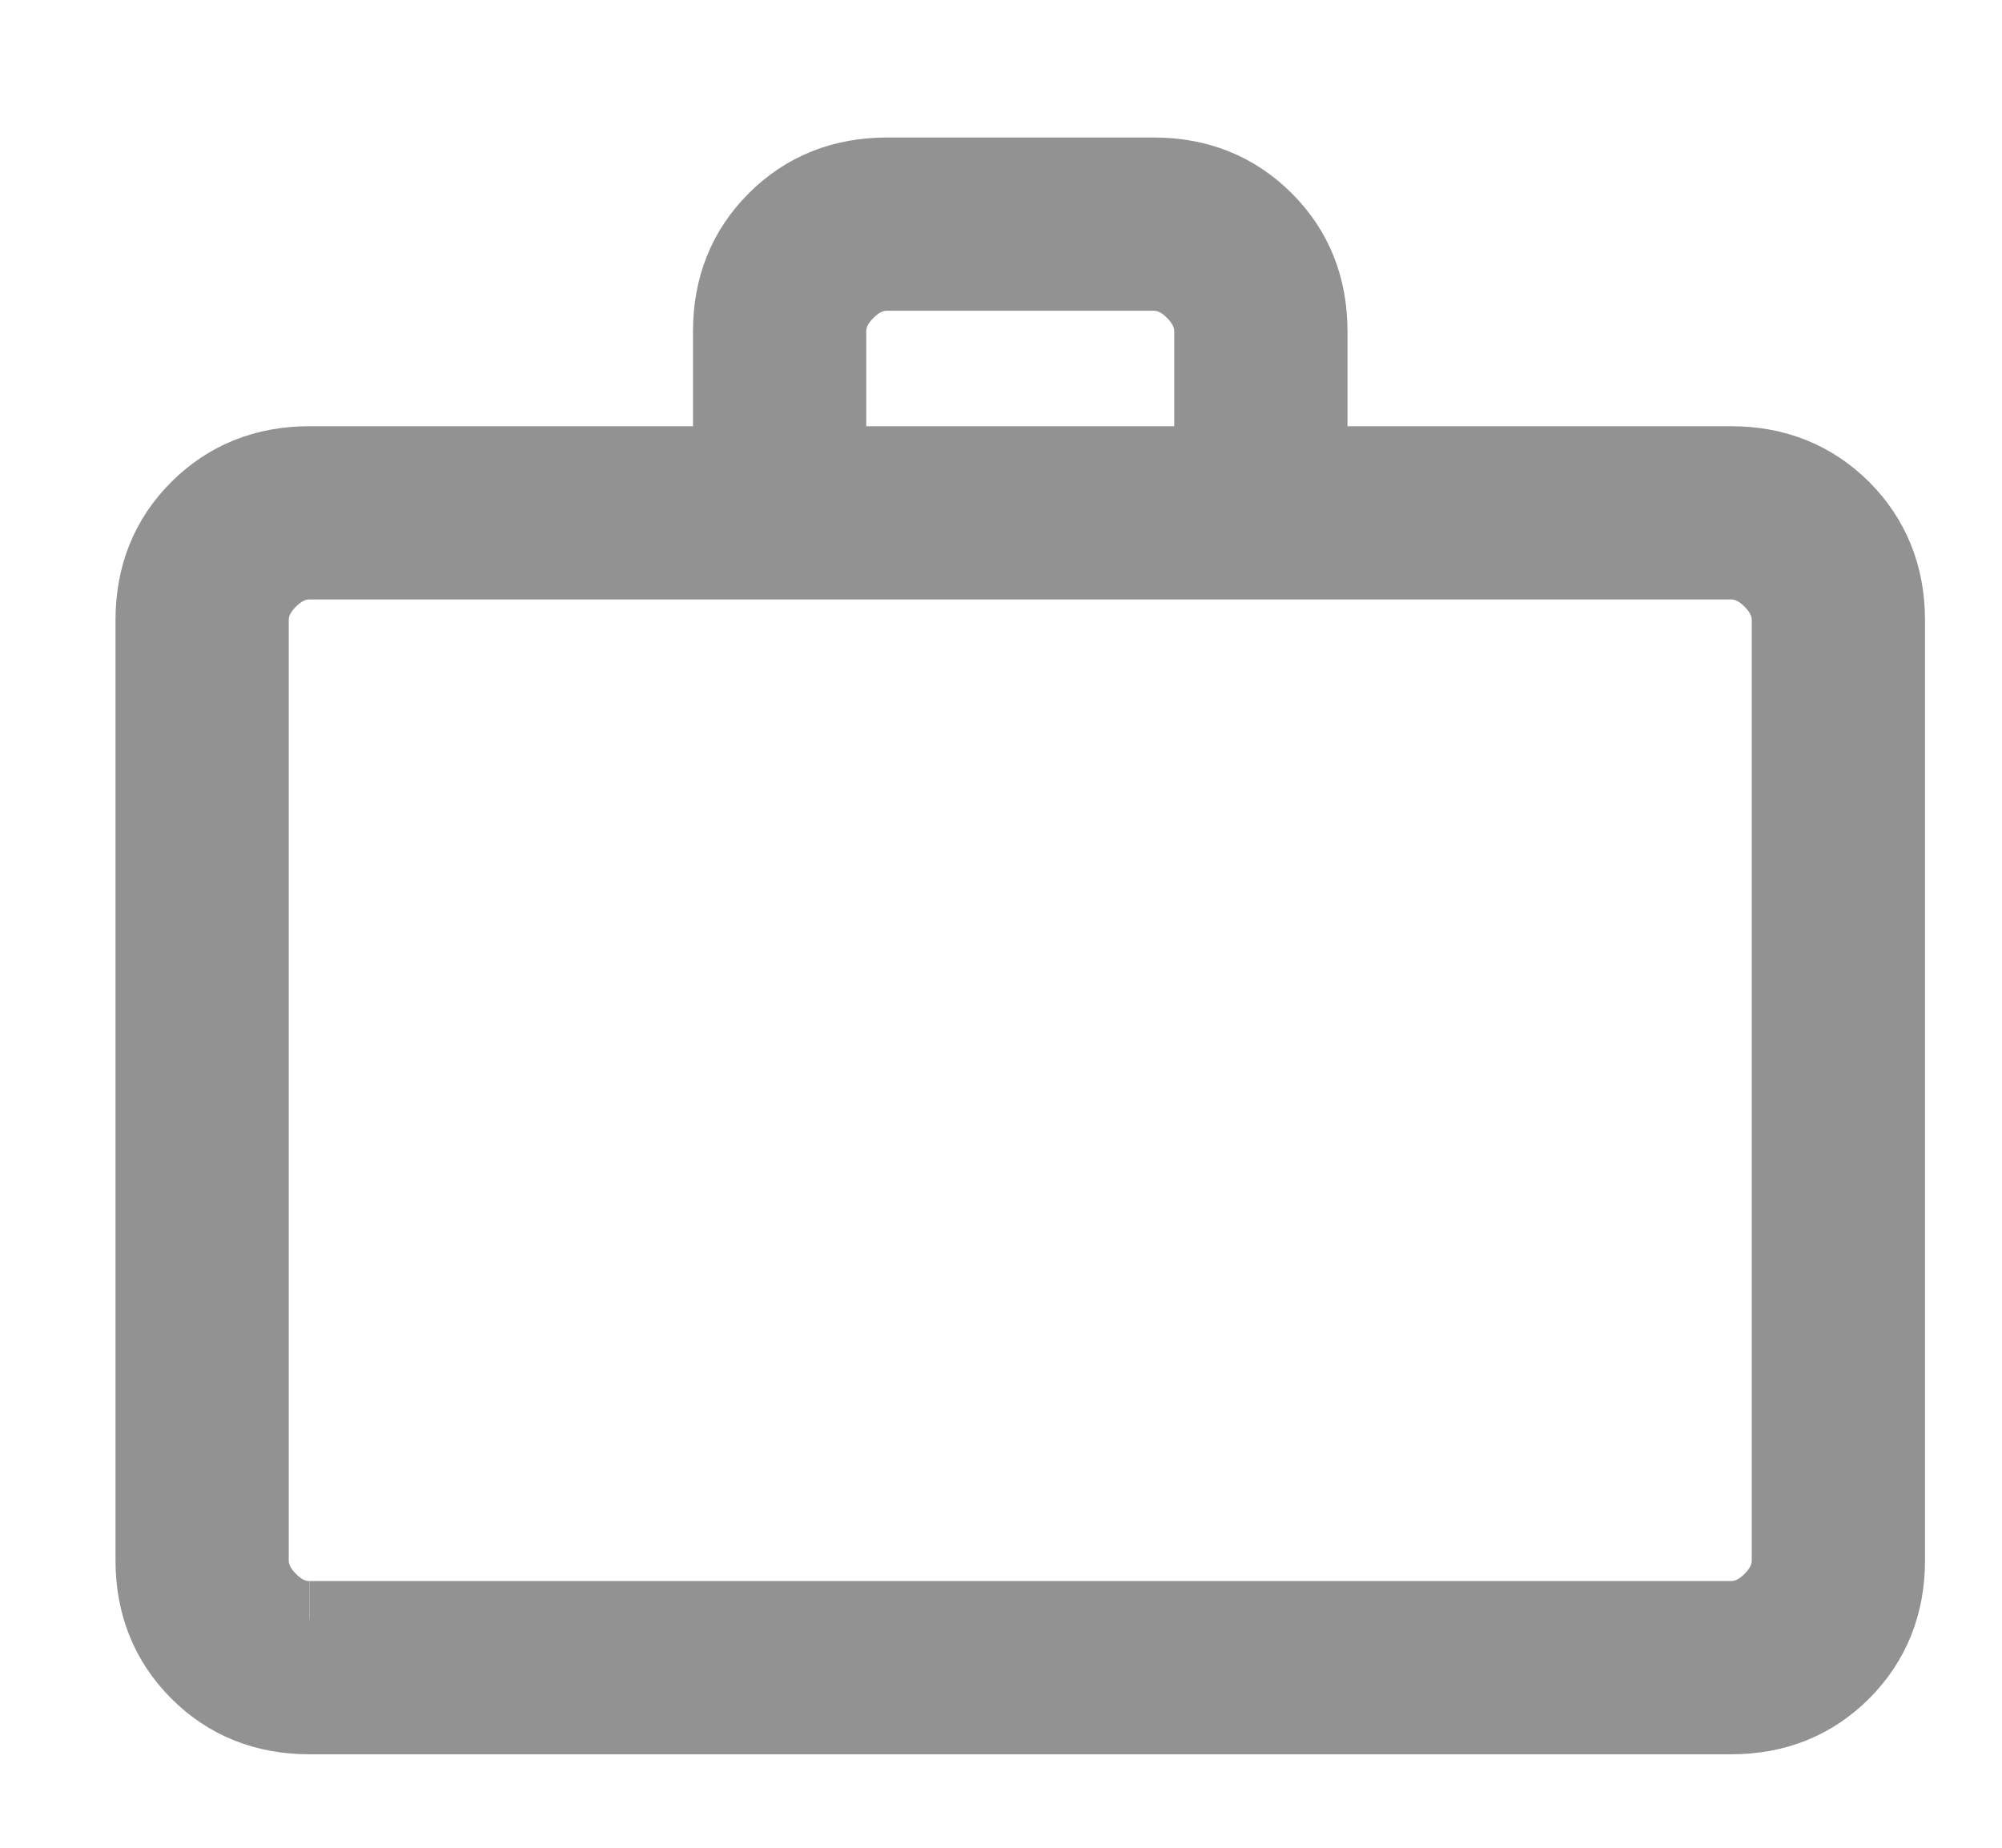
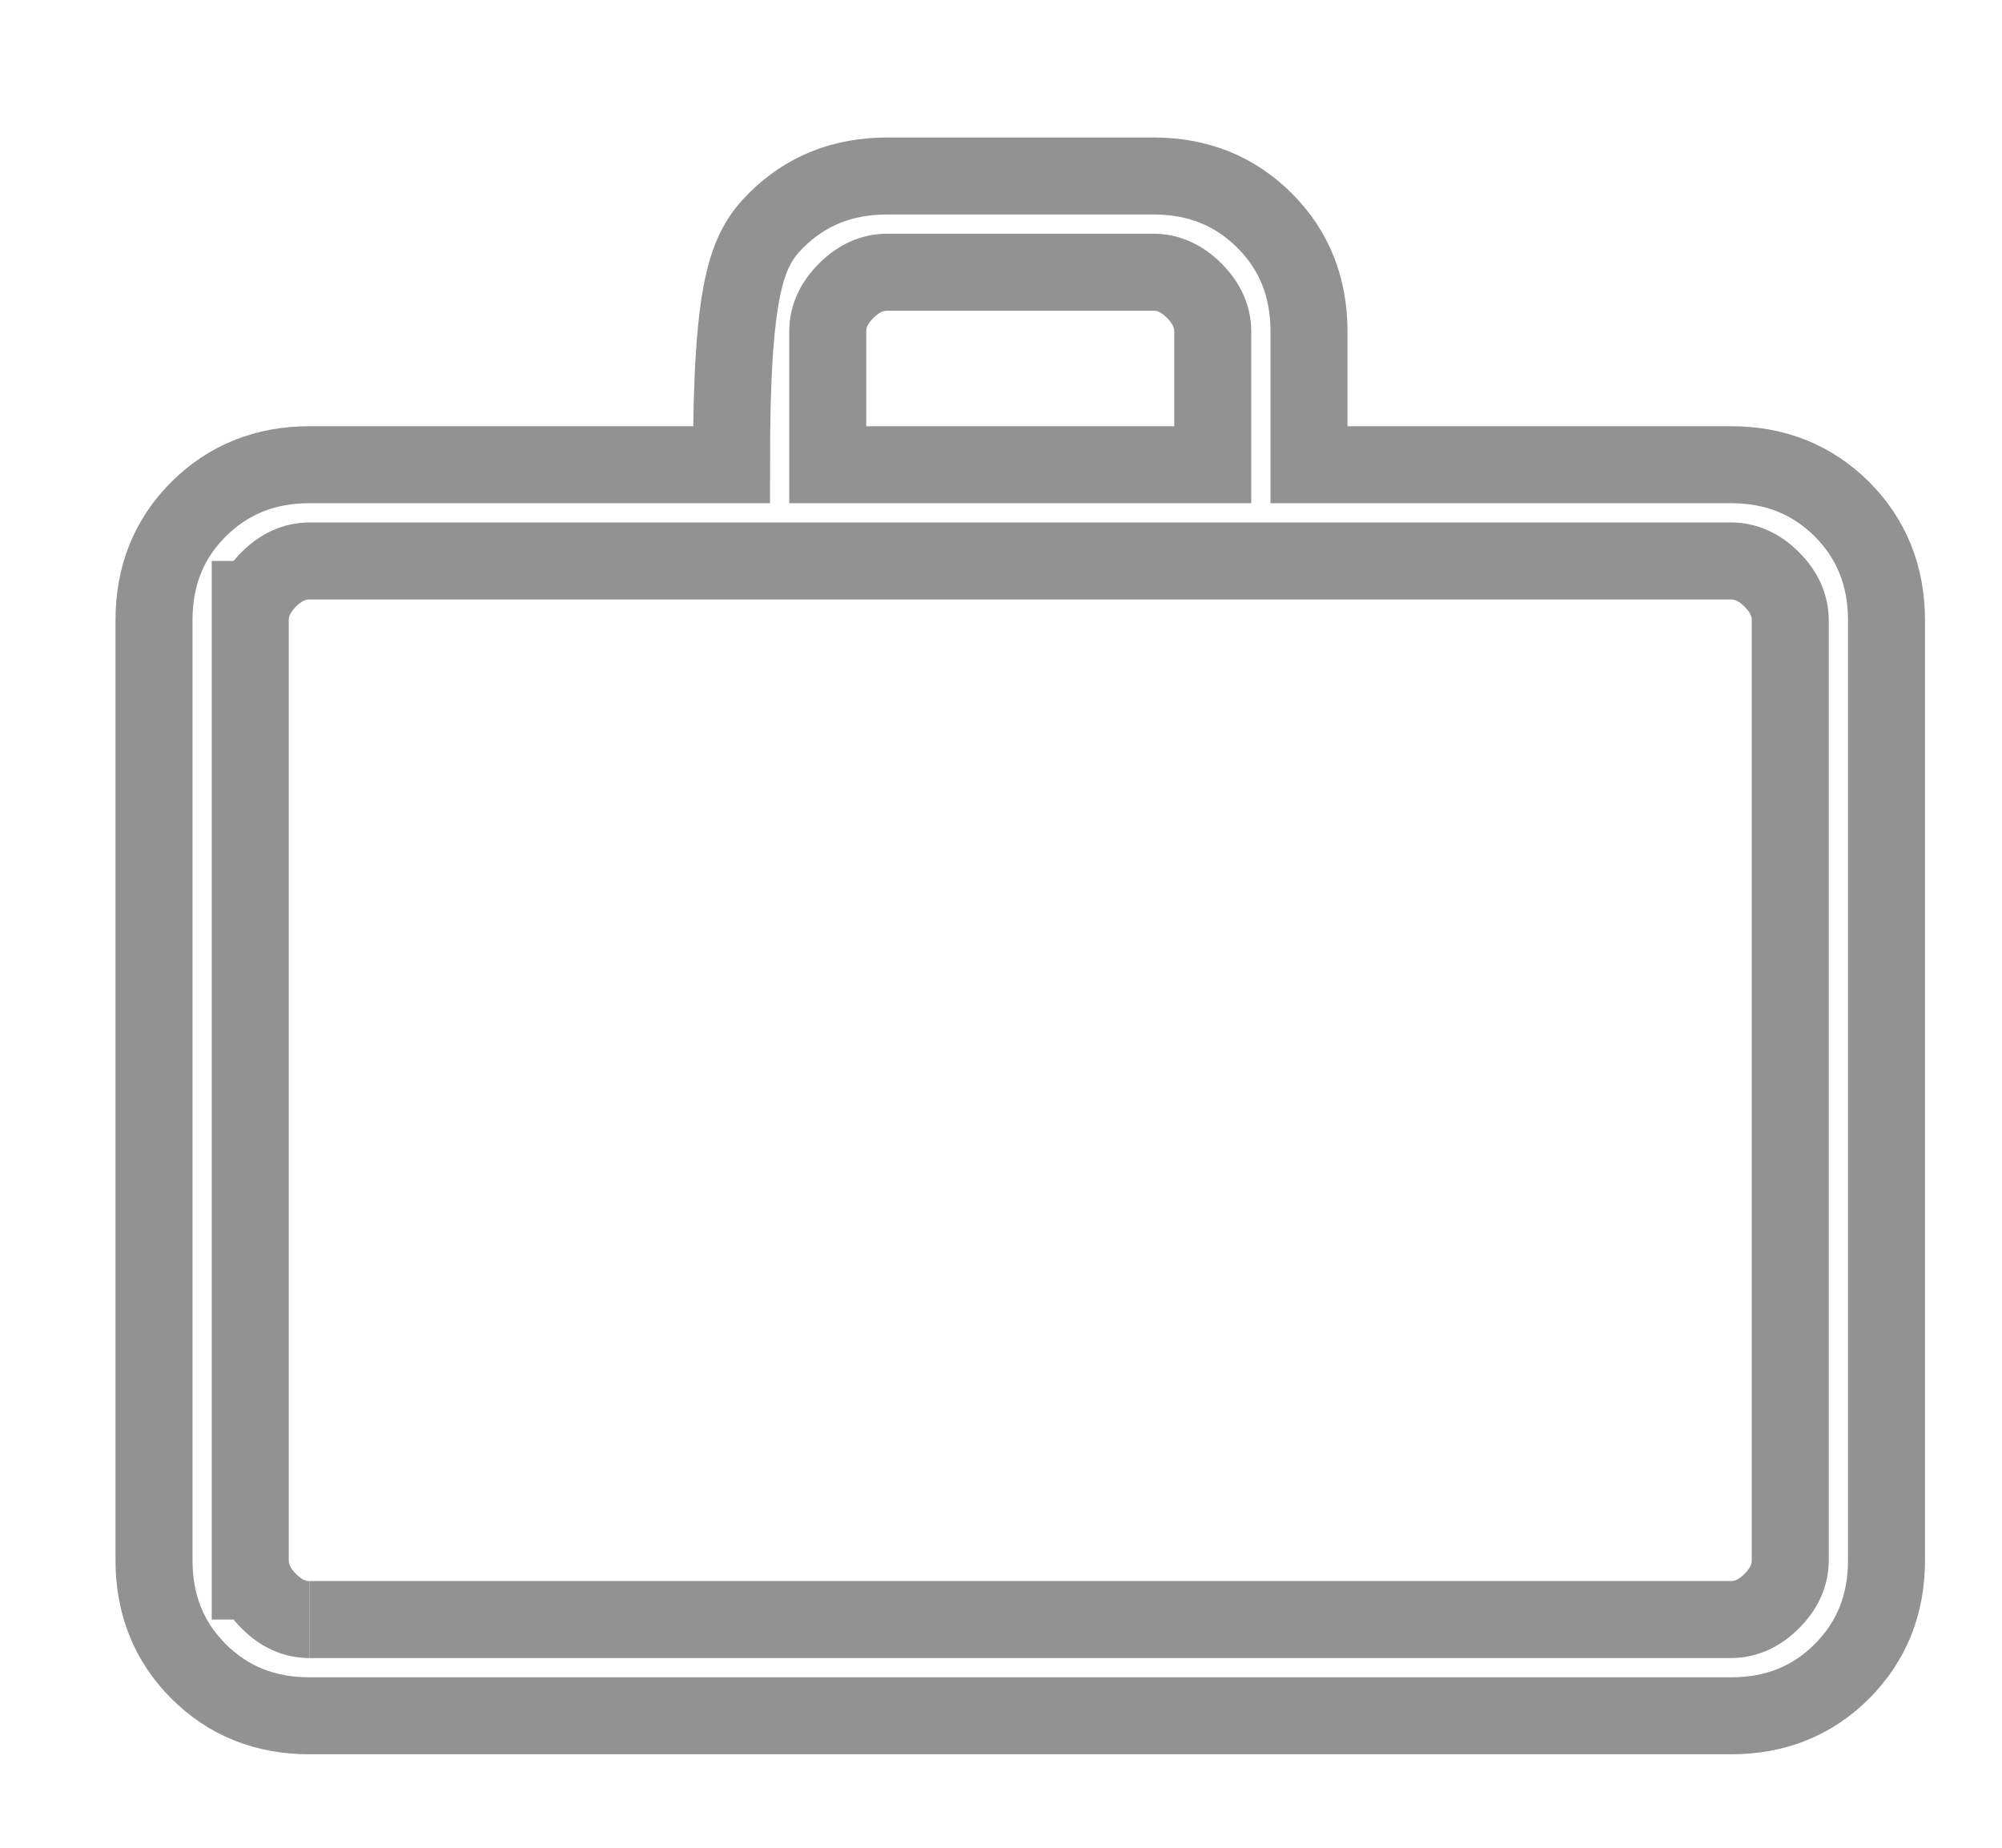
<svg xmlns="http://www.w3.org/2000/svg" width="13" height="12" viewBox="0 0 13 12" fill="none">
-   <path d="M2.01 11.143C1.722 11.143 1.482 11.047 1.289 10.854C1.097 10.662 1 10.421 1 10.133V4.028C1 3.74 1.096 3.5 1.289 3.307C1.482 3.115 1.722 3.018 2.009 3.018H4.75V2.152C4.75 1.865 4.846 1.625 5.039 1.432C5.232 1.239 5.473 1.143 5.76 1.143H7.491C7.778 1.143 8.018 1.239 8.211 1.432C8.404 1.624 8.5 1.865 8.5 2.152V3.018H11.241C11.528 3.018 11.768 3.115 11.961 3.307C12.153 3.5 12.25 3.741 12.25 4.028V10.134C12.25 10.421 12.153 10.661 11.961 10.854C11.768 11.047 11.528 11.143 11.241 11.143H2.01ZM2.01 10.518H11.241C11.336 10.518 11.425 10.478 11.505 10.398C11.585 10.318 11.625 10.23 11.625 10.133V4.028C11.625 3.932 11.585 3.843 11.505 3.763C11.425 3.683 11.337 3.643 11.241 3.643H2.009C1.914 3.643 1.825 3.683 1.745 3.763C1.665 3.843 1.625 3.931 1.625 4.028V10.134C1.625 10.229 1.665 10.318 1.745 10.398C1.825 10.479 1.913 10.518 2.009 10.518M5.375 3.018H7.875V2.152C7.875 2.057 7.835 1.968 7.755 1.888C7.675 1.808 7.587 1.768 7.491 1.768H5.759C5.664 1.768 5.575 1.808 5.495 1.888C5.415 1.968 5.375 2.056 5.375 2.152V3.018Z" fill="#929292" />
-   <path d="M2.01 10.518H11.241C11.336 10.518 11.425 10.478 11.505 10.398C11.585 10.318 11.625 10.23 11.625 10.133V4.028C11.625 3.932 11.585 3.843 11.505 3.763C11.425 3.683 11.337 3.643 11.241 3.643H2.009C1.914 3.643 1.825 3.683 1.745 3.763C1.665 3.843 1.625 3.931 1.625 4.028V10.134C1.625 10.229 1.665 10.318 1.745 10.398C1.825 10.479 1.913 10.518 2.009 10.518M1.625 10.518V3.643M2.01 11.143C1.722 11.143 1.482 11.047 1.289 10.854C1.097 10.662 1 10.421 1 10.133V4.028C1 3.74 1.096 3.5 1.289 3.307C1.482 3.115 1.722 3.018 2.009 3.018H4.75V2.152C4.75 1.865 4.846 1.625 5.039 1.432C5.232 1.239 5.473 1.143 5.76 1.143H7.491C7.778 1.143 8.018 1.239 8.211 1.432C8.404 1.624 8.5 1.865 8.5 2.152V3.018H11.241C11.528 3.018 11.768 3.115 11.961 3.307C12.153 3.5 12.25 3.741 12.25 4.028V10.134C12.25 10.421 12.153 10.661 11.961 10.854C11.768 11.047 11.528 11.143 11.241 11.143H2.01ZM5.375 3.018H7.875V2.152C7.875 2.057 7.835 1.968 7.755 1.888C7.675 1.808 7.587 1.768 7.491 1.768H5.759C5.664 1.768 5.575 1.808 5.495 1.888C5.415 1.968 5.375 2.056 5.375 2.152V3.018Z" stroke="#929292" stroke-width="0.5" />
+   <path d="M2.01 10.518H11.241C11.336 10.518 11.425 10.478 11.505 10.398C11.585 10.318 11.625 10.23 11.625 10.133V4.028C11.625 3.932 11.585 3.843 11.505 3.763C11.425 3.683 11.337 3.643 11.241 3.643H2.009C1.914 3.643 1.825 3.683 1.745 3.763C1.665 3.843 1.625 3.931 1.625 4.028V10.134C1.625 10.229 1.665 10.318 1.745 10.398C1.825 10.479 1.913 10.518 2.009 10.518M1.625 10.518V3.643M2.01 11.143C1.722 11.143 1.482 11.047 1.289 10.854C1.097 10.662 1 10.421 1 10.133V4.028C1 3.74 1.096 3.5 1.289 3.307C1.482 3.115 1.722 3.018 2.009 3.018H4.75C4.75 1.865 4.846 1.625 5.039 1.432C5.232 1.239 5.473 1.143 5.76 1.143H7.491C7.778 1.143 8.018 1.239 8.211 1.432C8.404 1.624 8.5 1.865 8.5 2.152V3.018H11.241C11.528 3.018 11.768 3.115 11.961 3.307C12.153 3.5 12.25 3.741 12.25 4.028V10.134C12.25 10.421 12.153 10.661 11.961 10.854C11.768 11.047 11.528 11.143 11.241 11.143H2.01ZM5.375 3.018H7.875V2.152C7.875 2.057 7.835 1.968 7.755 1.888C7.675 1.808 7.587 1.768 7.491 1.768H5.759C5.664 1.768 5.575 1.808 5.495 1.888C5.415 1.968 5.375 2.056 5.375 2.152V3.018Z" stroke="#929292" stroke-width="0.5" />
</svg>